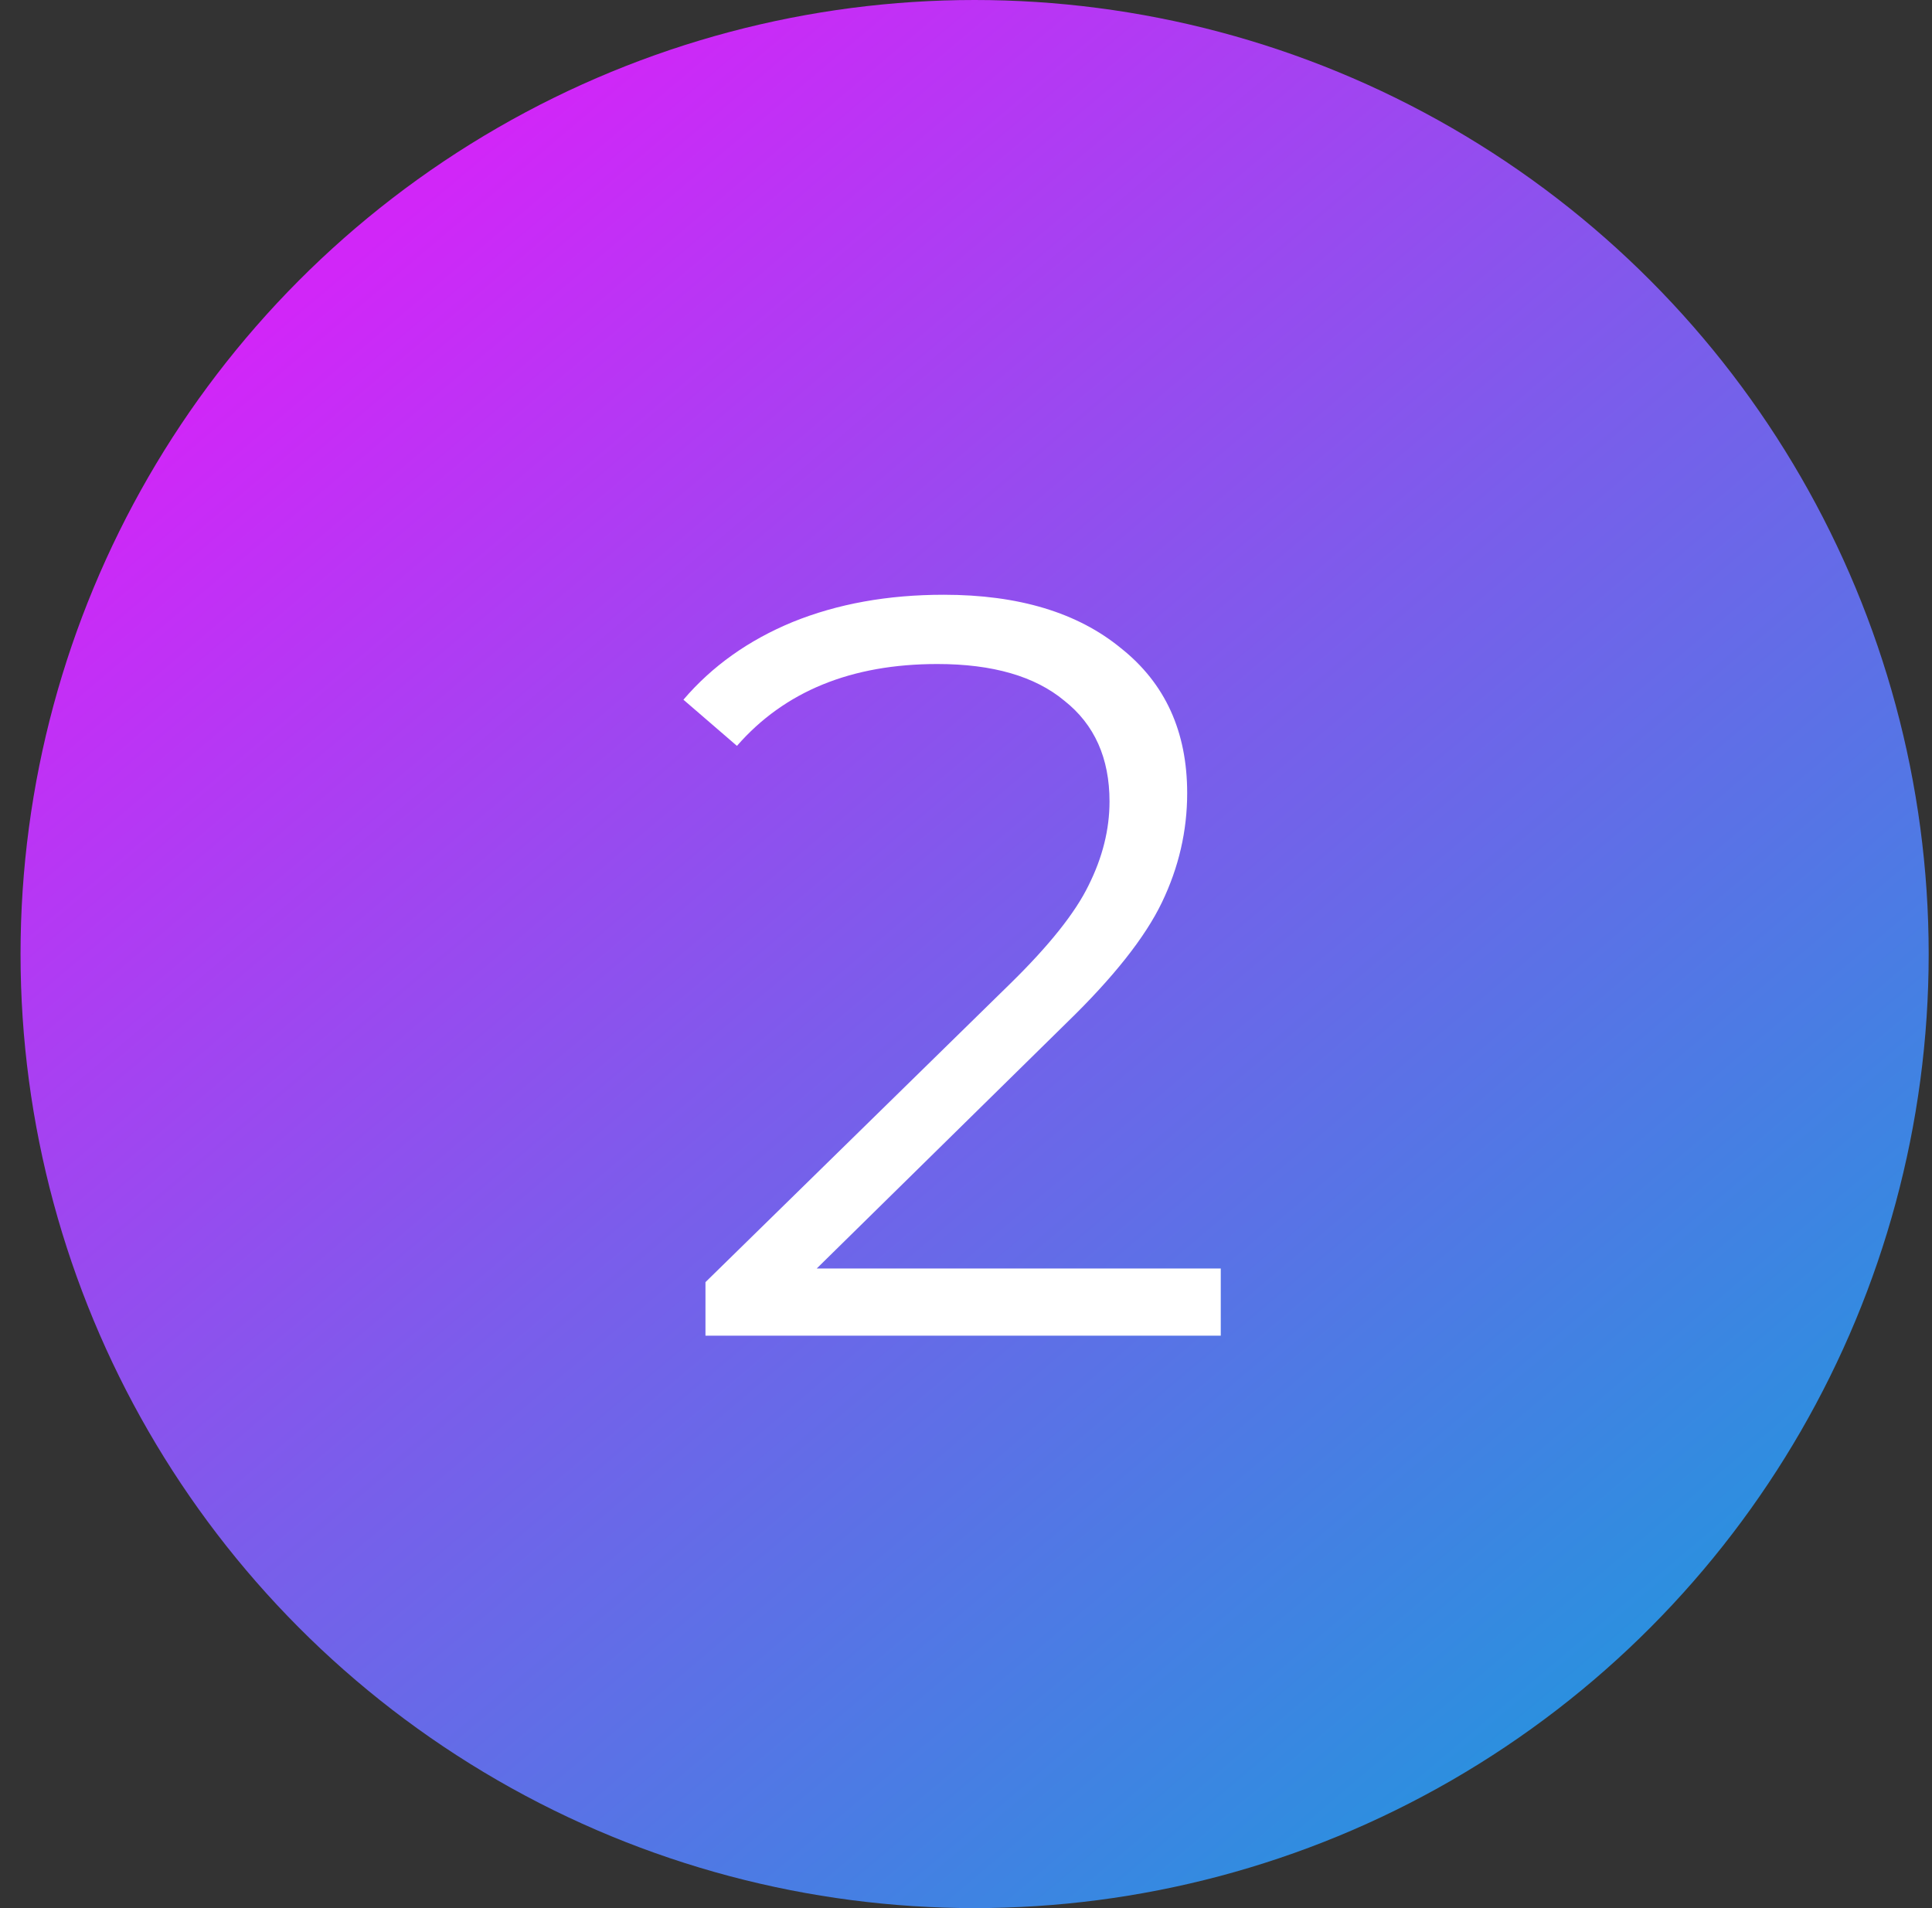
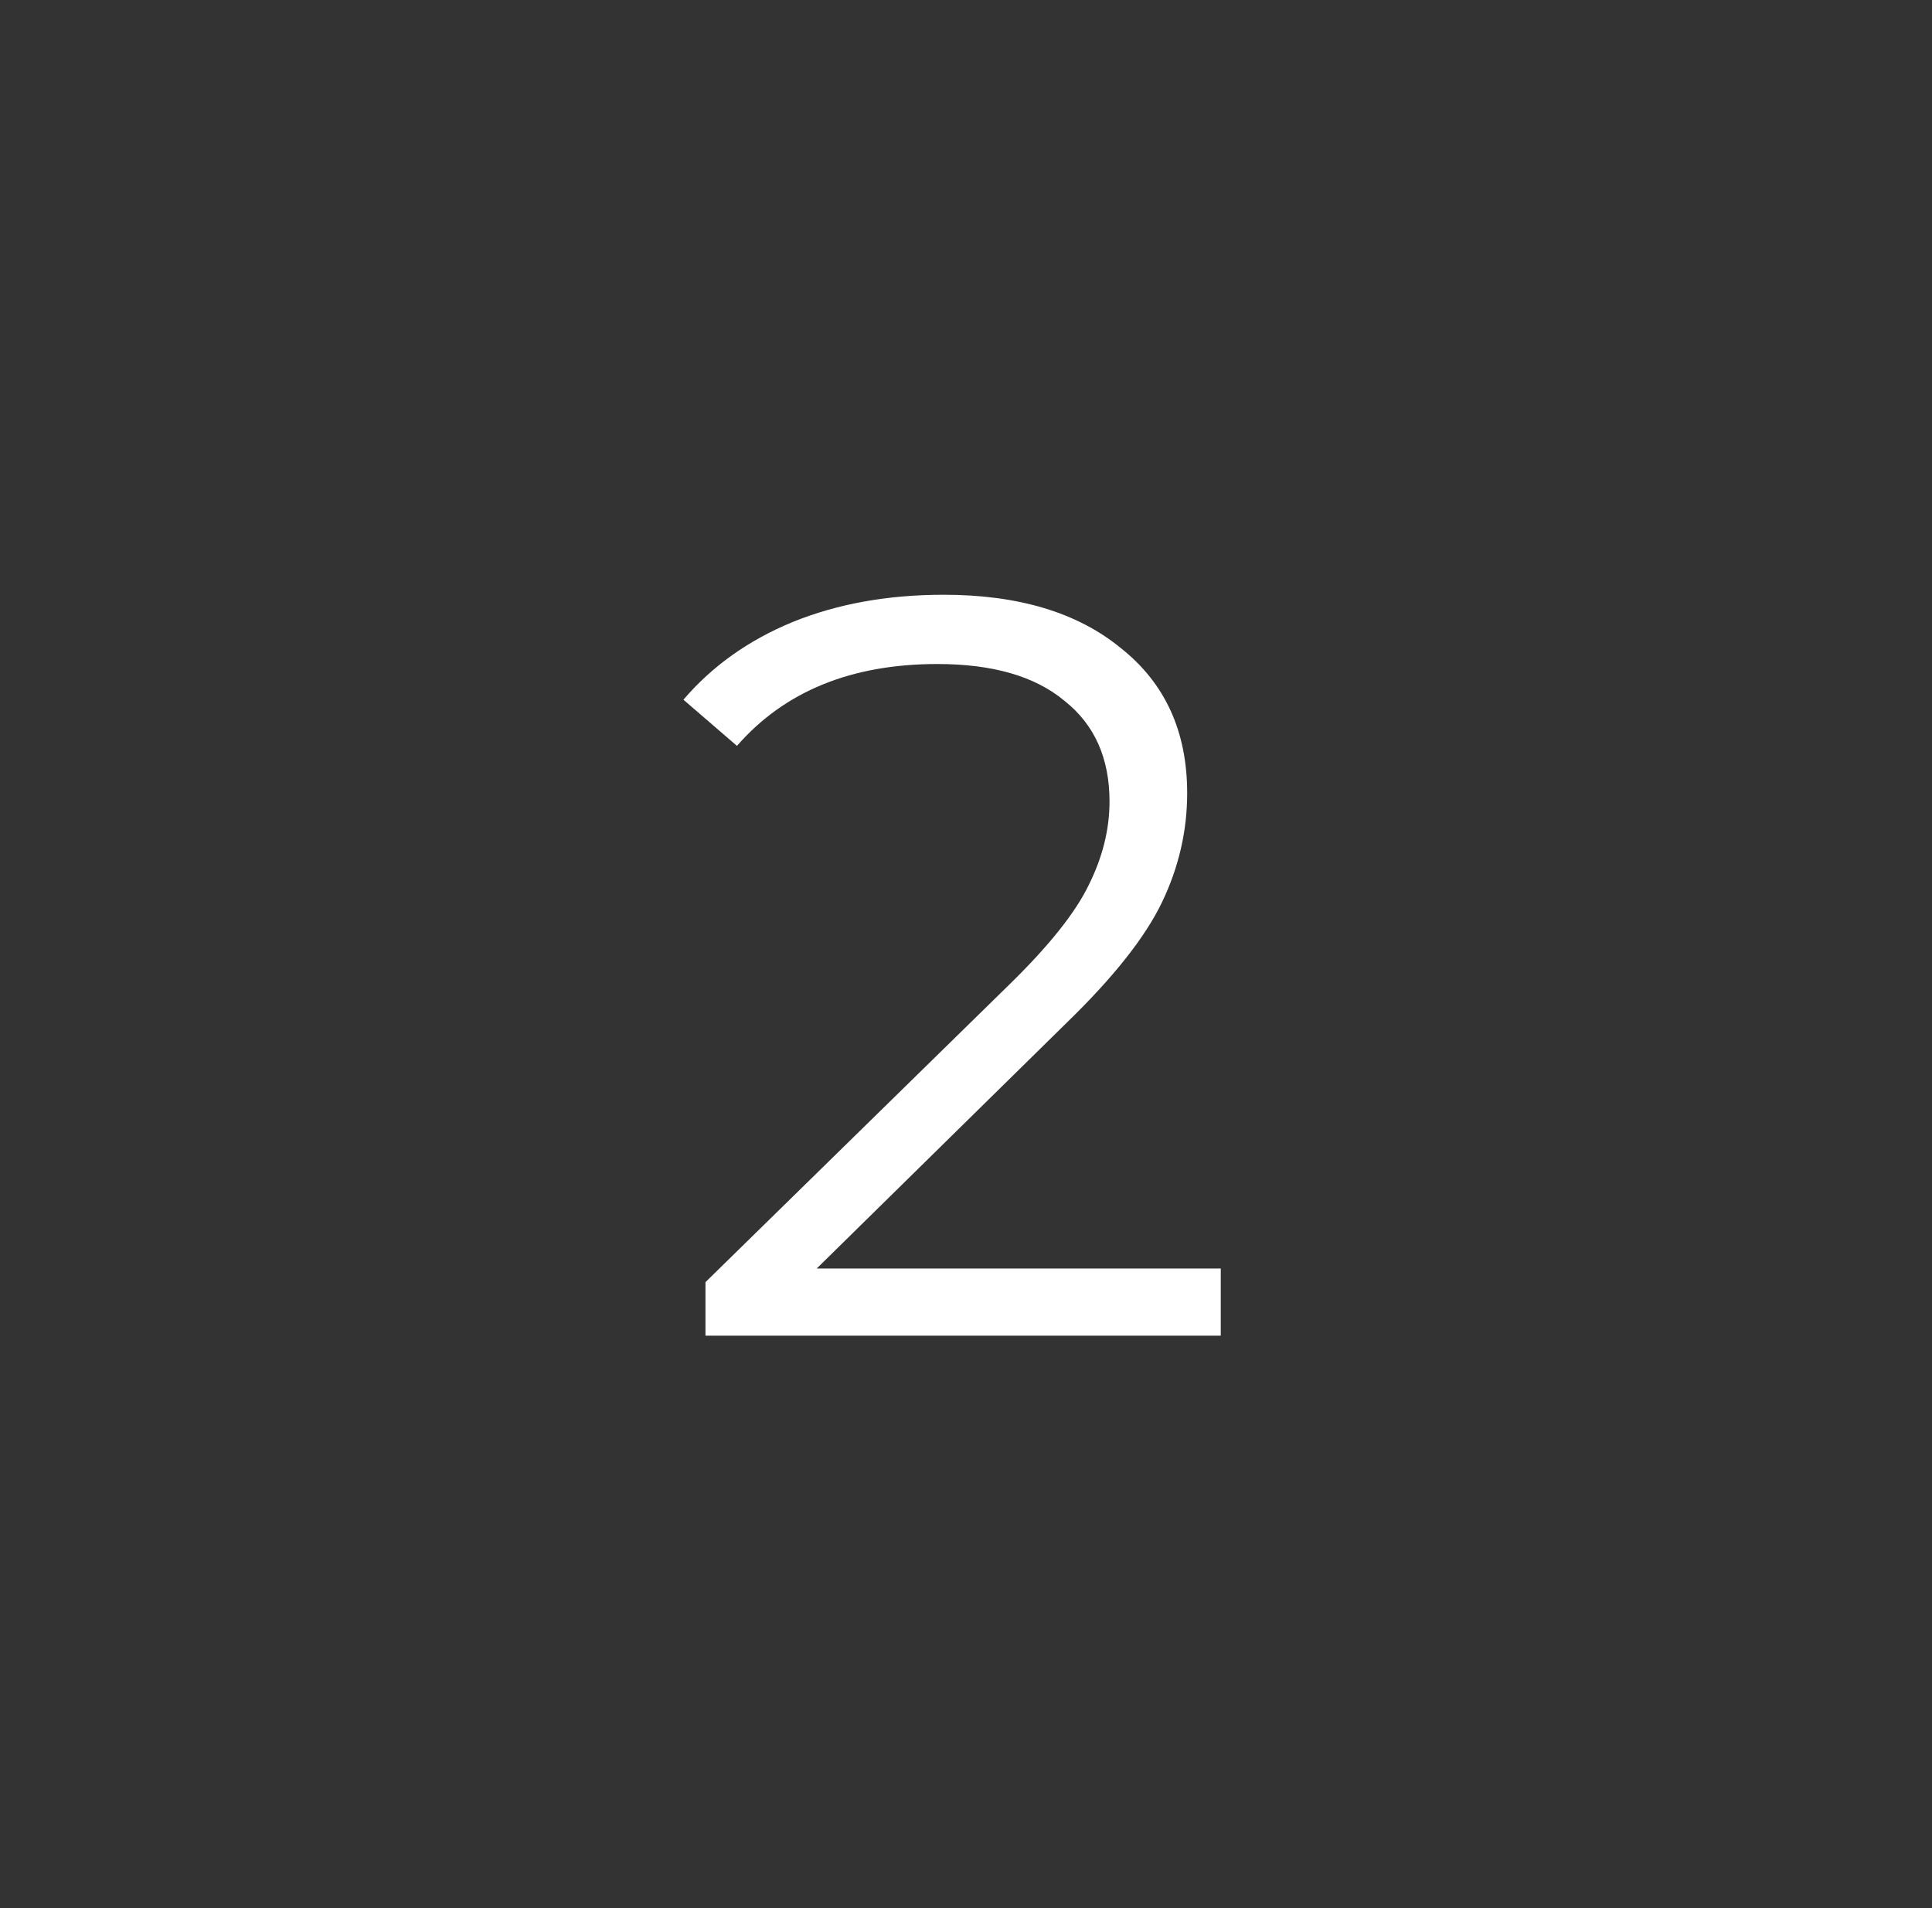
<svg xmlns="http://www.w3.org/2000/svg" width="81" height="80" viewBox="0 0 81 80" fill="none">
  <rect x="0" y="0" width="81" height="80" fill="#333333" stroke="none" />
-   <circle cx="40.861" cy="40" r="40" fill="url(#paint0_linear_1510_565)" />
-   <path d="M51.181 53.184V56H29.577V53.756L42.381 41.216C43.995 39.632 45.08 38.268 45.637 37.124C46.224 35.951 46.517 34.777 46.517 33.604C46.517 31.785 45.887 30.377 44.625 29.38C43.393 28.353 41.619 27.84 39.301 27.84C35.693 27.84 32.892 28.984 30.897 31.272L28.653 29.336C29.856 27.928 31.381 26.843 33.229 26.08C35.107 25.317 37.219 24.936 39.565 24.936C42.704 24.936 45.183 25.684 47.001 27.18C48.849 28.647 49.773 30.671 49.773 33.252C49.773 34.836 49.421 36.361 48.717 37.828C48.013 39.295 46.679 40.981 44.713 42.888L34.241 53.184H51.181Z" fill="white" />
+   <path d="M51.181 53.184V56H29.577V53.756L42.381 41.216C43.995 39.632 45.08 38.268 45.637 37.124C46.224 35.951 46.517 34.777 46.517 33.604C46.517 31.785 45.887 30.377 44.625 29.38C43.393 28.353 41.619 27.84 39.301 27.84C35.693 27.84 32.892 28.984 30.897 31.272L28.653 29.336C29.856 27.928 31.381 26.843 33.229 26.08C35.107 25.317 37.219 24.936 39.565 24.936C42.704 24.936 45.183 25.684 47.001 27.18C48.849 28.647 49.773 30.671 49.773 33.252C49.773 34.836 49.421 36.361 48.717 37.828C48.013 39.295 46.679 40.981 44.713 42.888L34.241 53.184Z" fill="white" />
  <defs>
    <linearGradient id="paint0_linear_1510_565" x1="16.138" y1="9.673" x2="67.475" y2="70.384" gradientUnits="userSpaceOnUse">
      <stop stop-color="#D126F8" />
      <stop offset="0.476" stop-color="#7C5CEB" />
      <stop offset="1" stop-color="#2B90DF" />
    </linearGradient>
  </defs>
</svg>